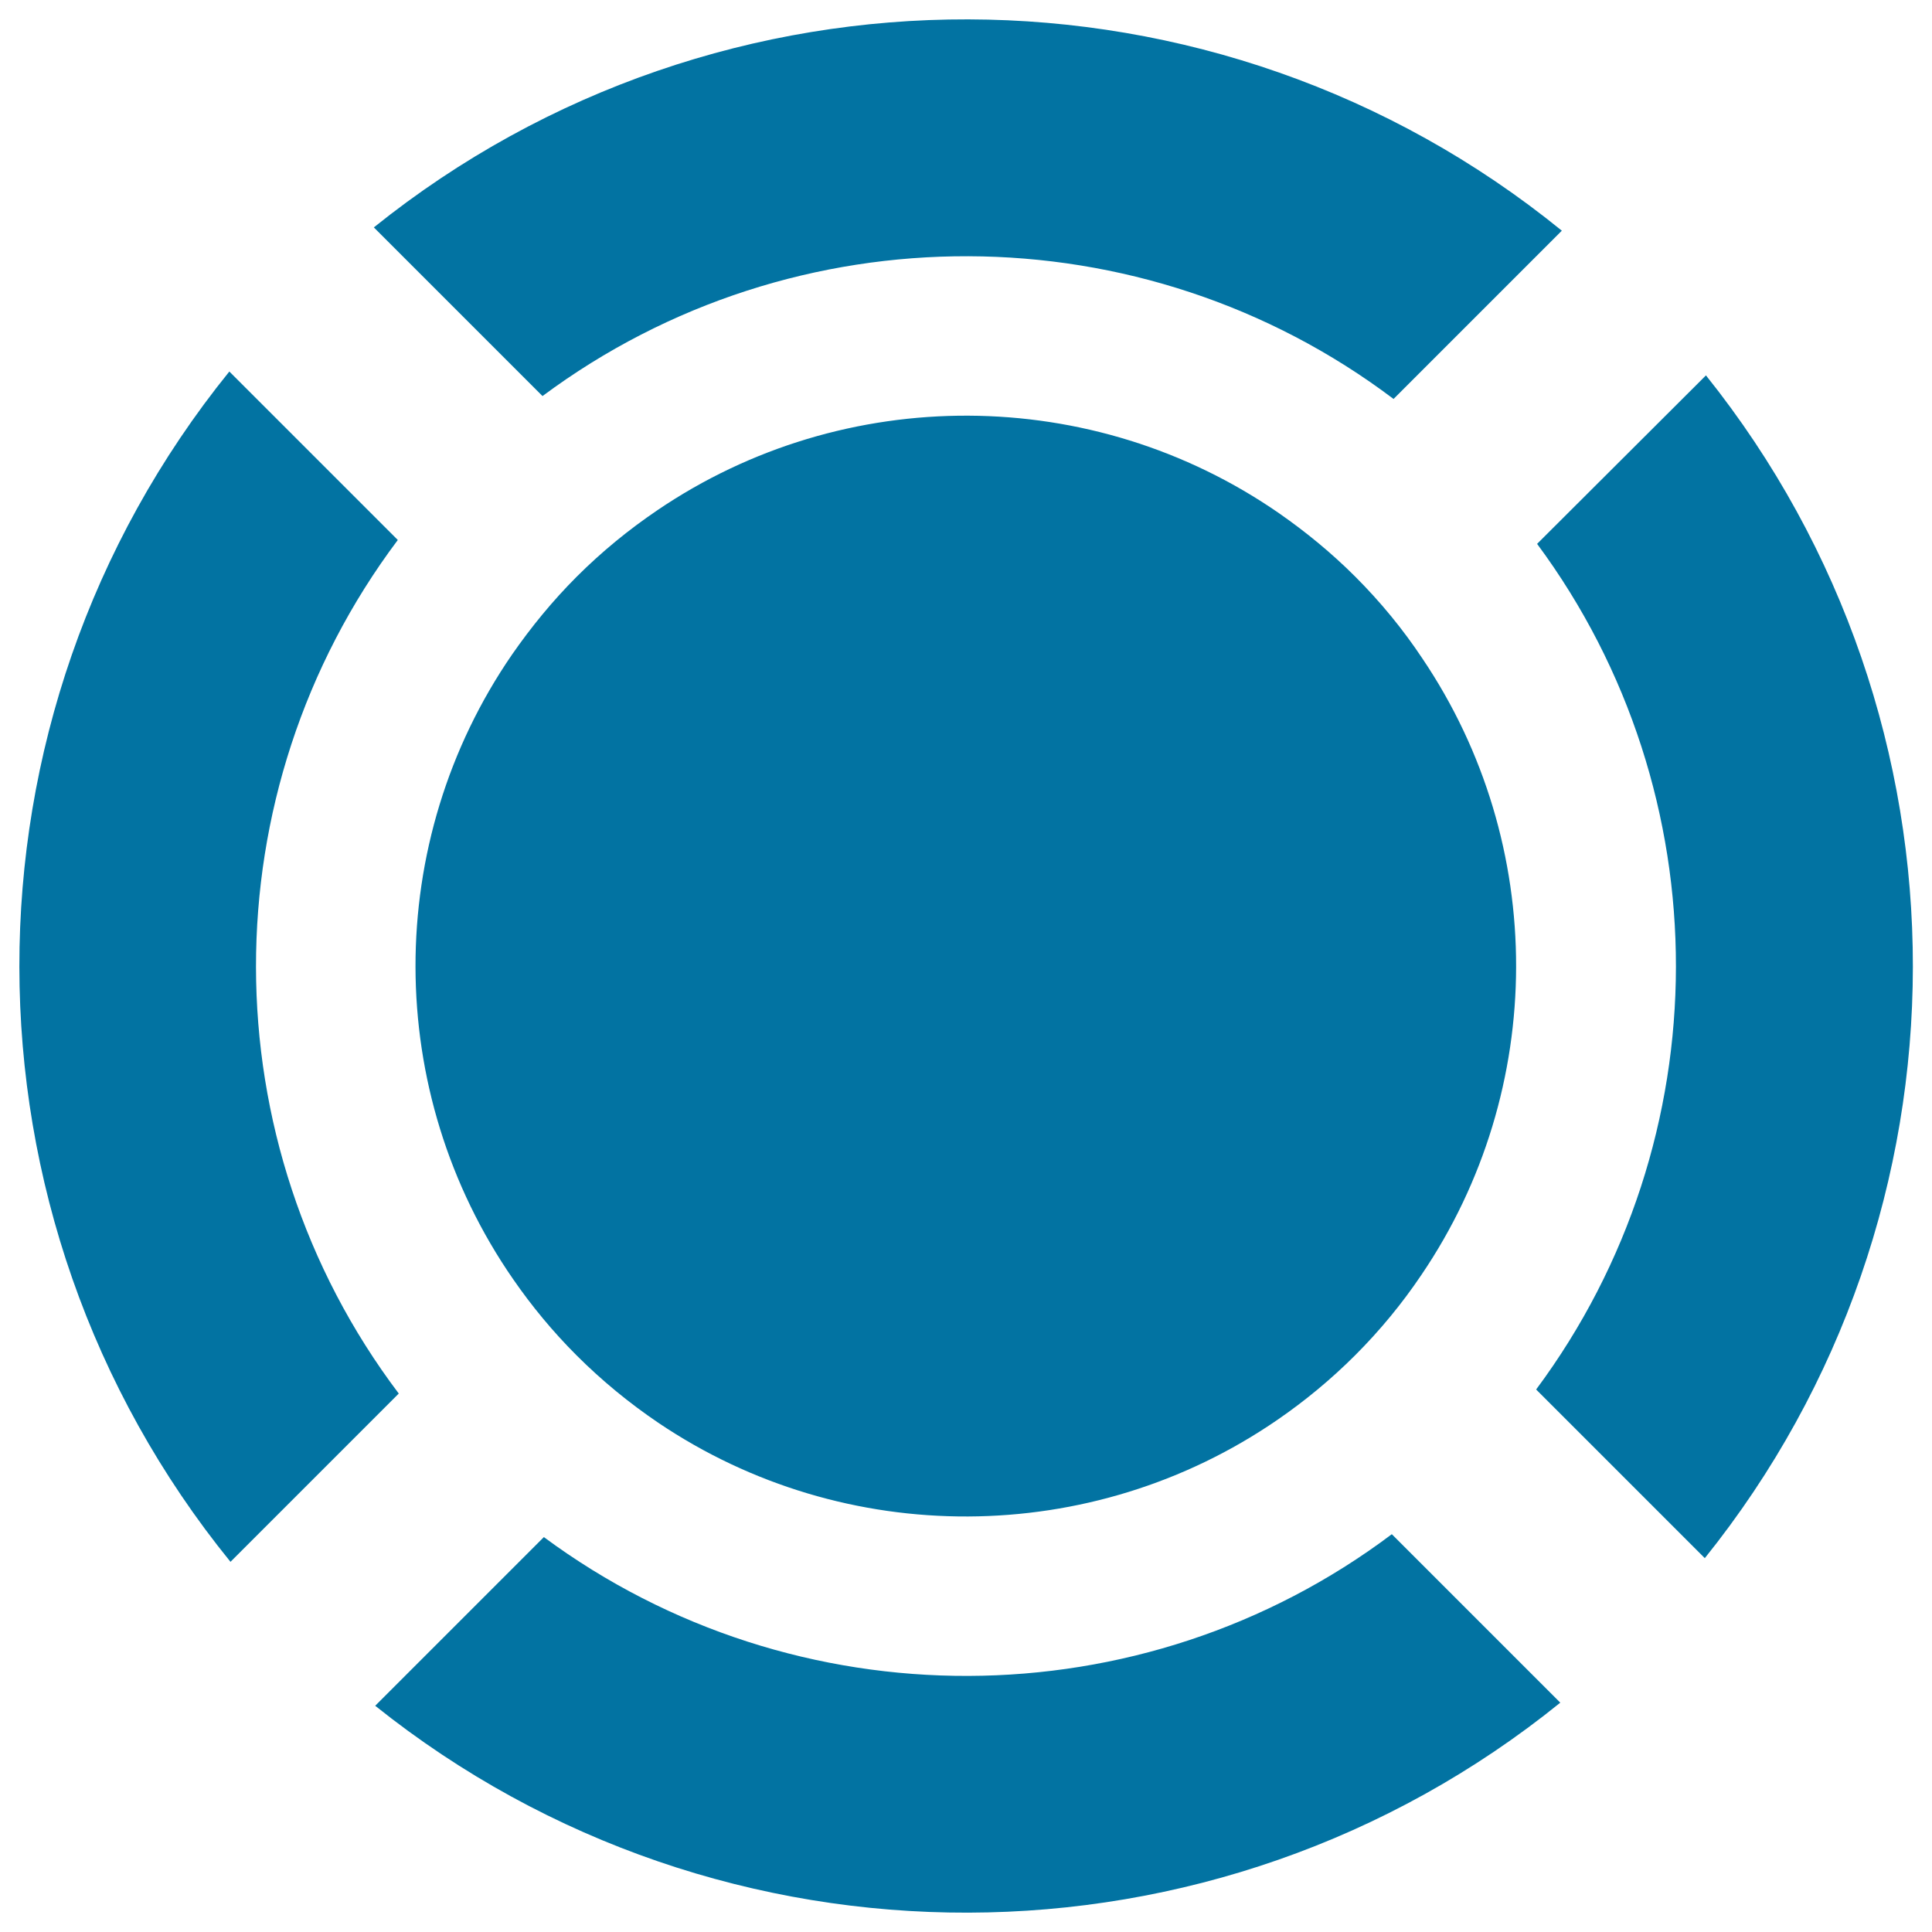
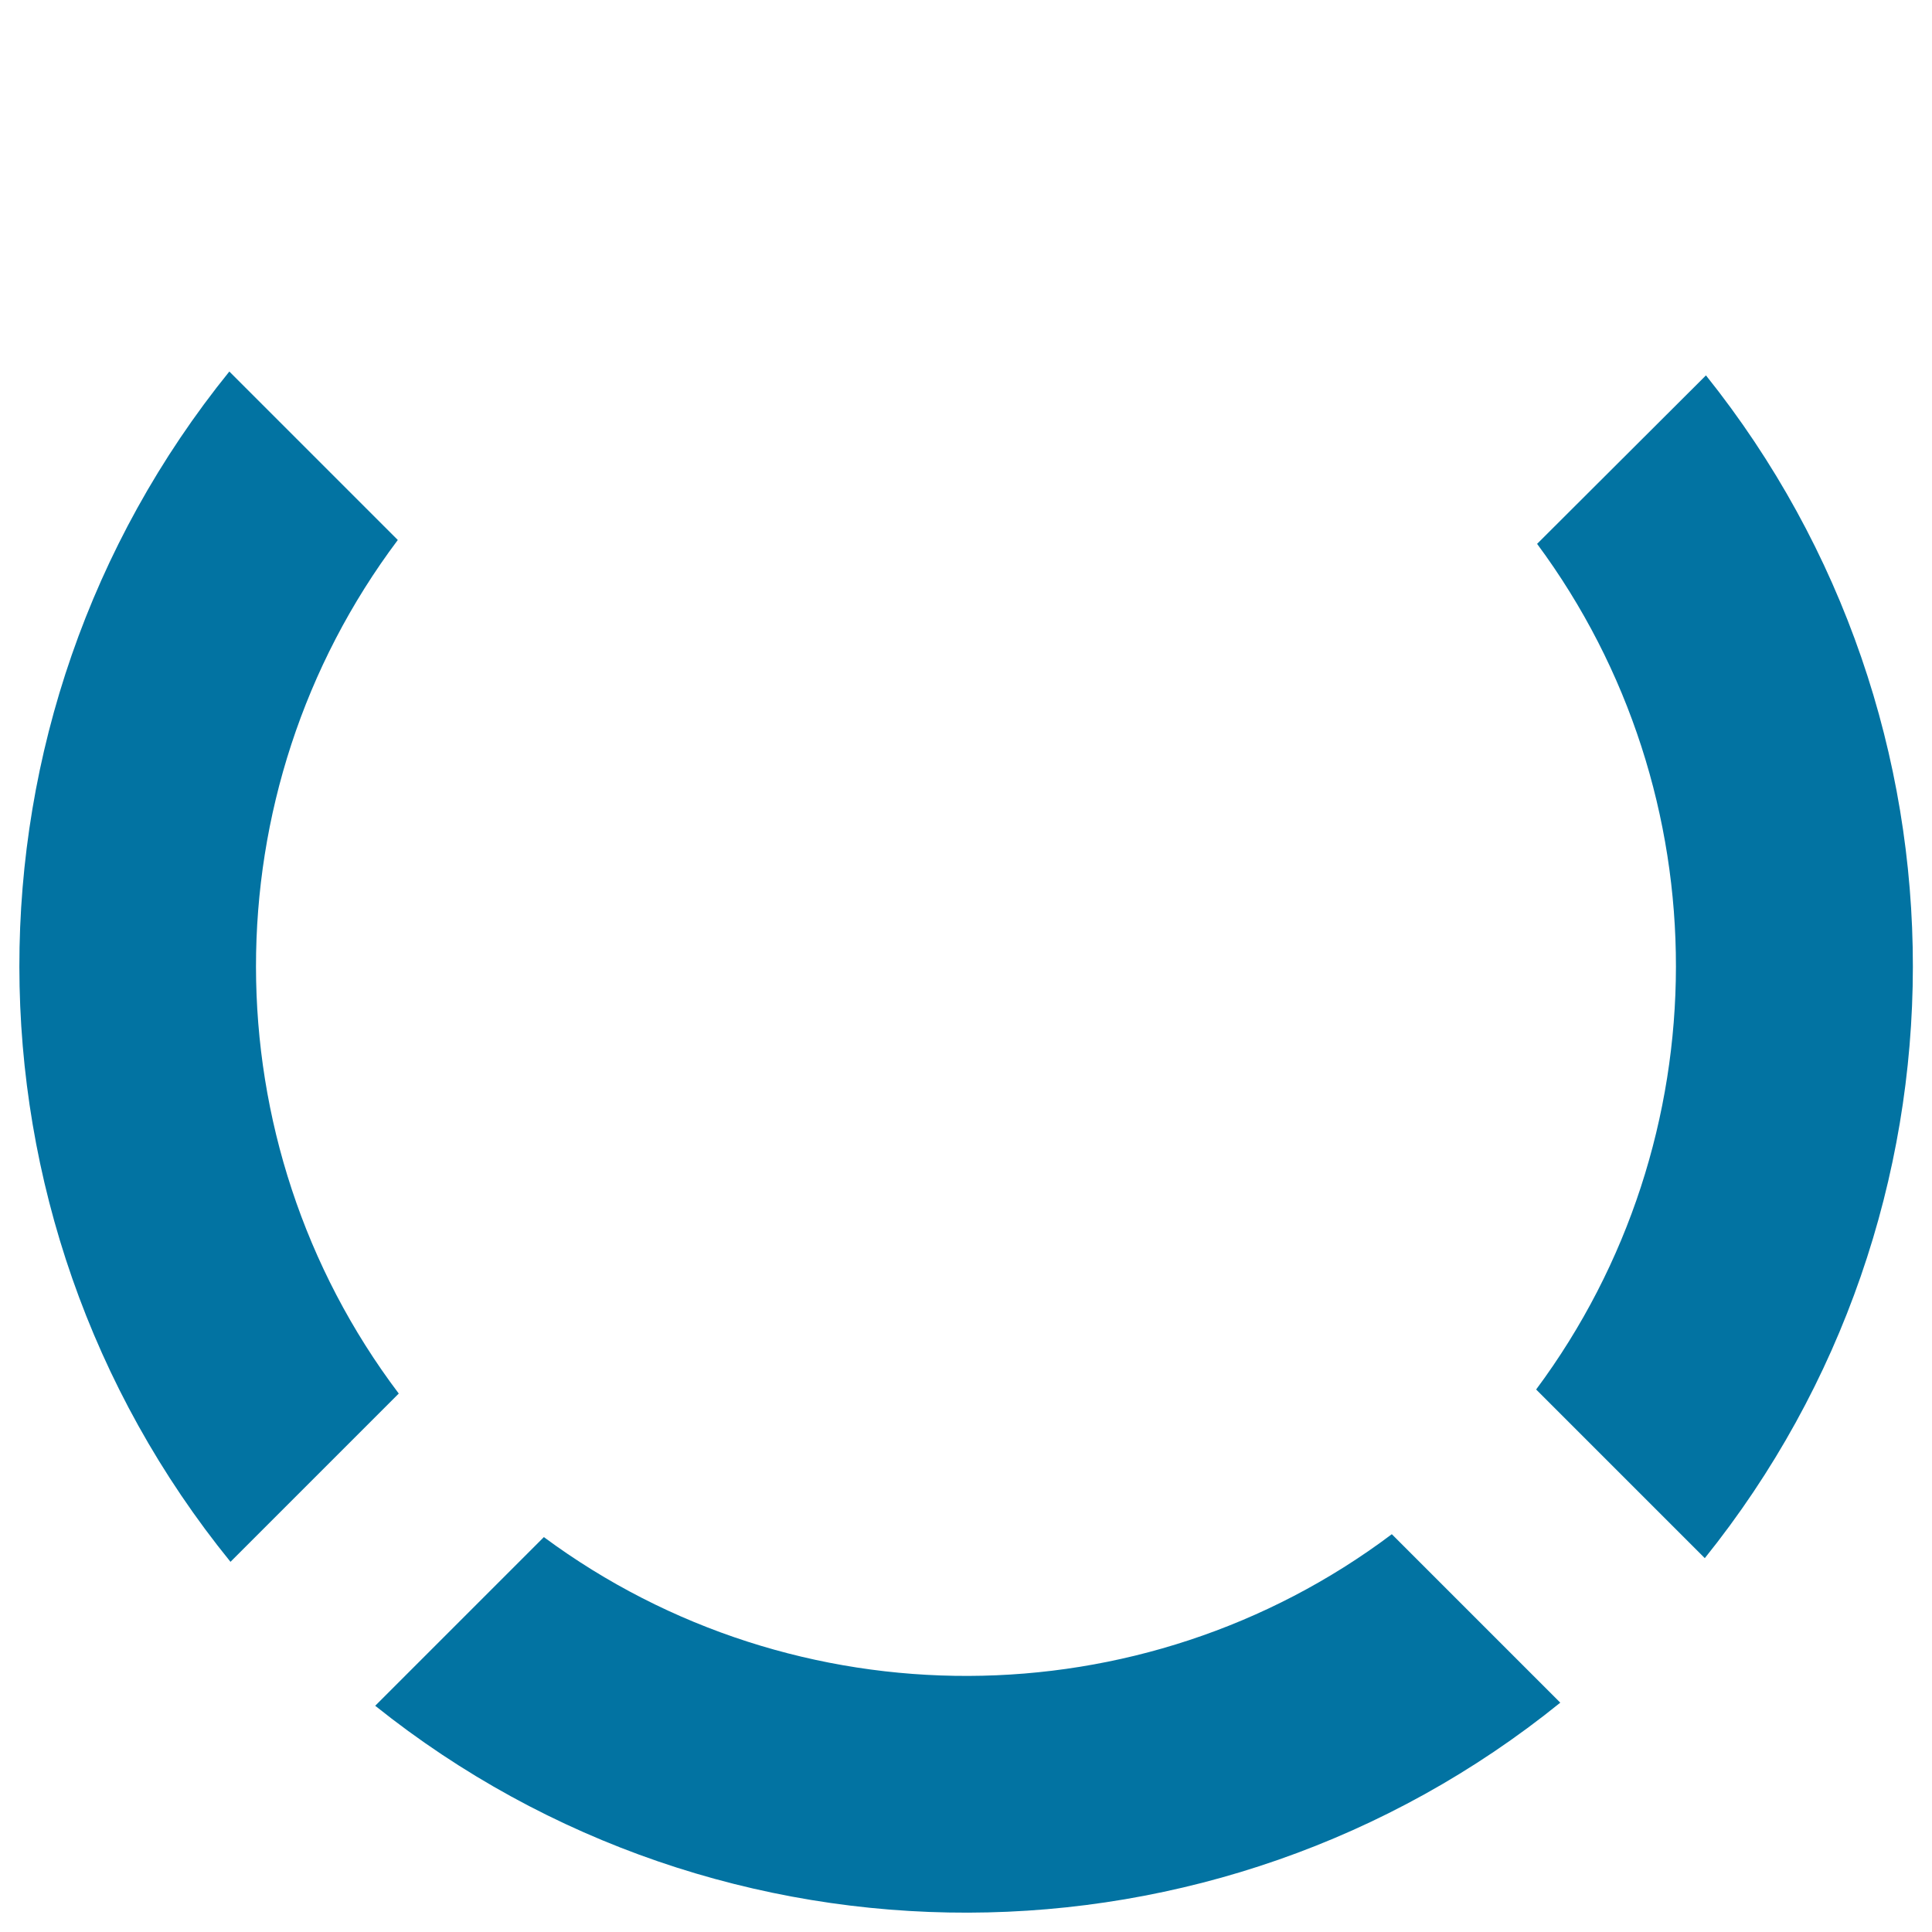
<svg xmlns="http://www.w3.org/2000/svg" viewBox="0 0 1000 1000" style="fill:#0273a2">
  <title>Circular Shape With Four Curved Lines Around Forming A Circle SVG icon</title>
  <g>
    <g>
      <path d="M206.4,721.3c-98.4-130.3-98.5-311.3-0.5-441.8l-87.2-87.2c-145.1,179.4-144.9,436.9,0.6,616.1L206.4,721.3z" />
-       <path d="M193.5,117.7l87.3,87.3c130.4-97,310.6-96.5,440.5,1.5l87.1-87.1C629.6-25.9,372.9-26.4,193.5,117.7z" />
-       <path d="M701.5,298.5c-12.3-12.3-25.6-23.2-39.4-32.8c-96.5-66.9-225.1-67.4-322-1.5c-14.6,9.9-28.6,21.3-41.6,34.3c-12.6,12.6-23.6,26.1-33.4,40.2c-66.9,97.1-66.7,226.4,0.5,323.4c9.6,13.9,20.5,27.1,32.8,39.4c13.2,13.2,27.4,24.8,42.3,34.9c96.6,65.2,224.3,64.7,320.5-1.5c14.1-9.7,27.6-20.8,40.2-33.4c13-13,24.4-26.9,34.3-41.6c65.2-96,65.4-223,0.5-319.1C726.3,325.9,714.7,311.7,701.5,298.5z" />
      <path d="M281.5,795.6l-87.3,87.3c179.1,143.3,434.9,142.8,613.4-1.6l-87.2-87.2C591,891.4,411.7,891.9,281.5,795.6z" />
      <path d="M795.6,281.5c96,129.6,95.8,308.2-0.5,437.7l87.3,87.3c143.4-178.5,143.6-433.5,0.6-612.2L795.6,281.5z" />
    </g>
  </g>
</svg>